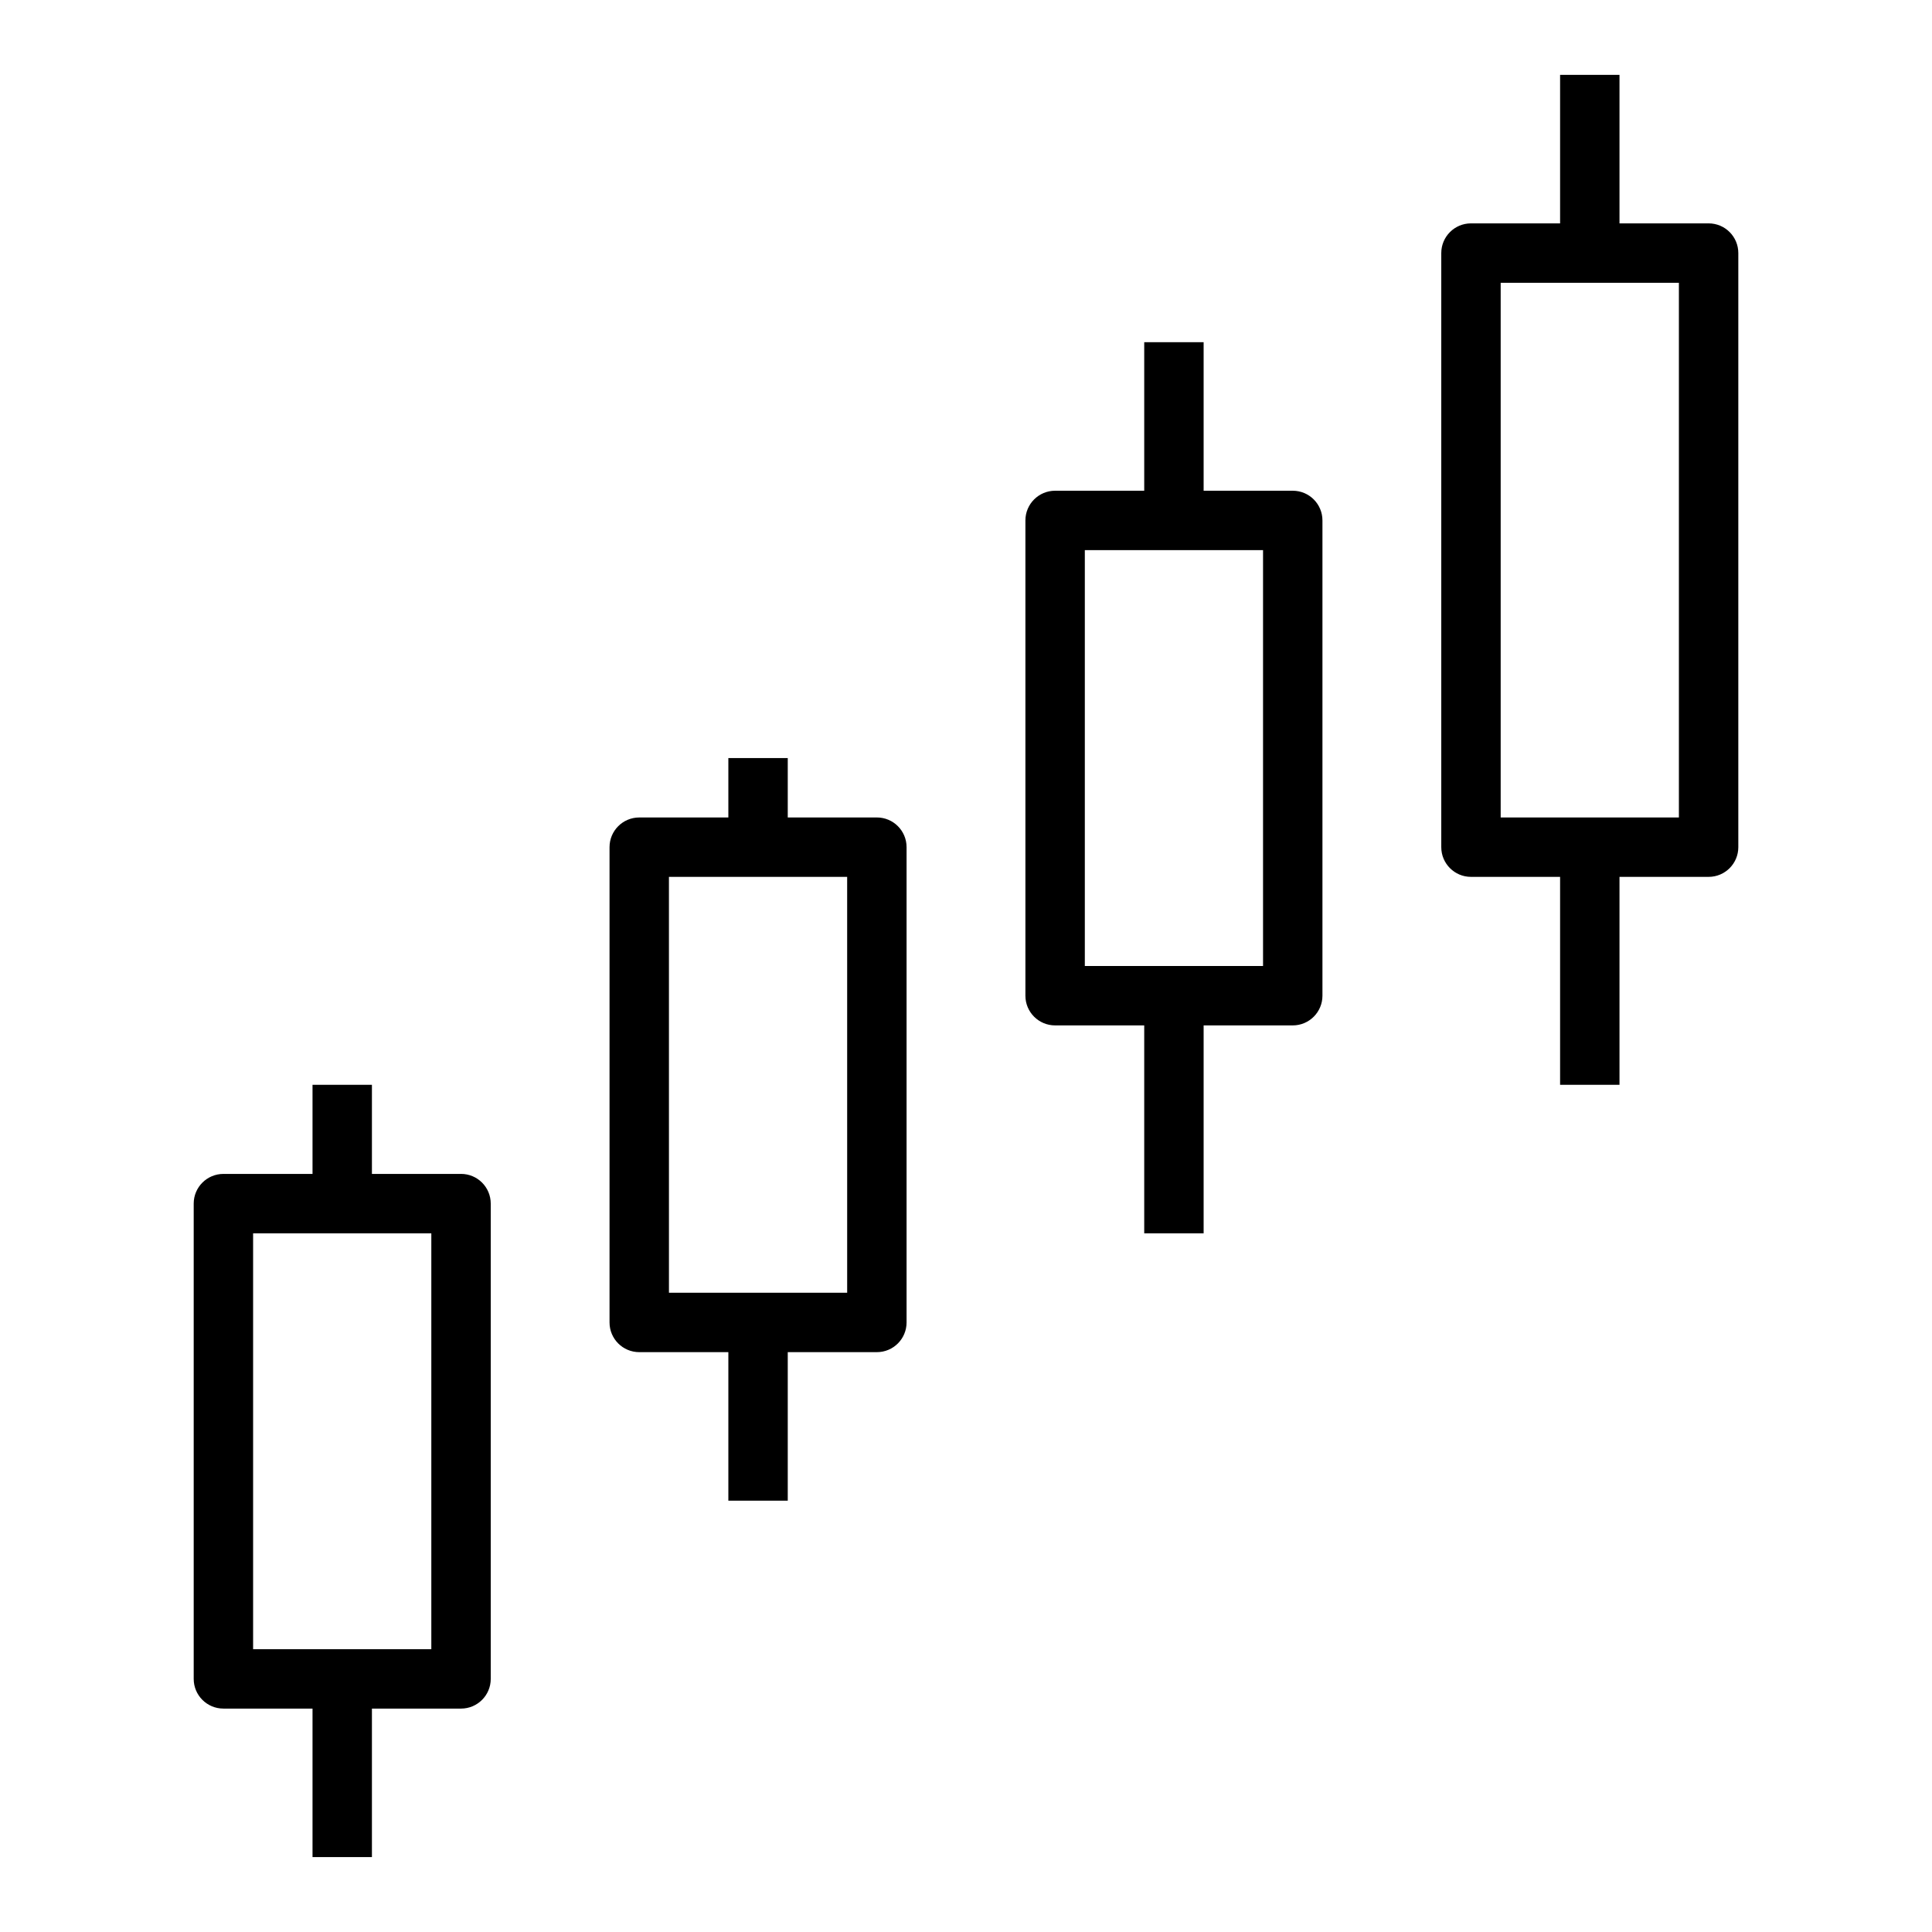
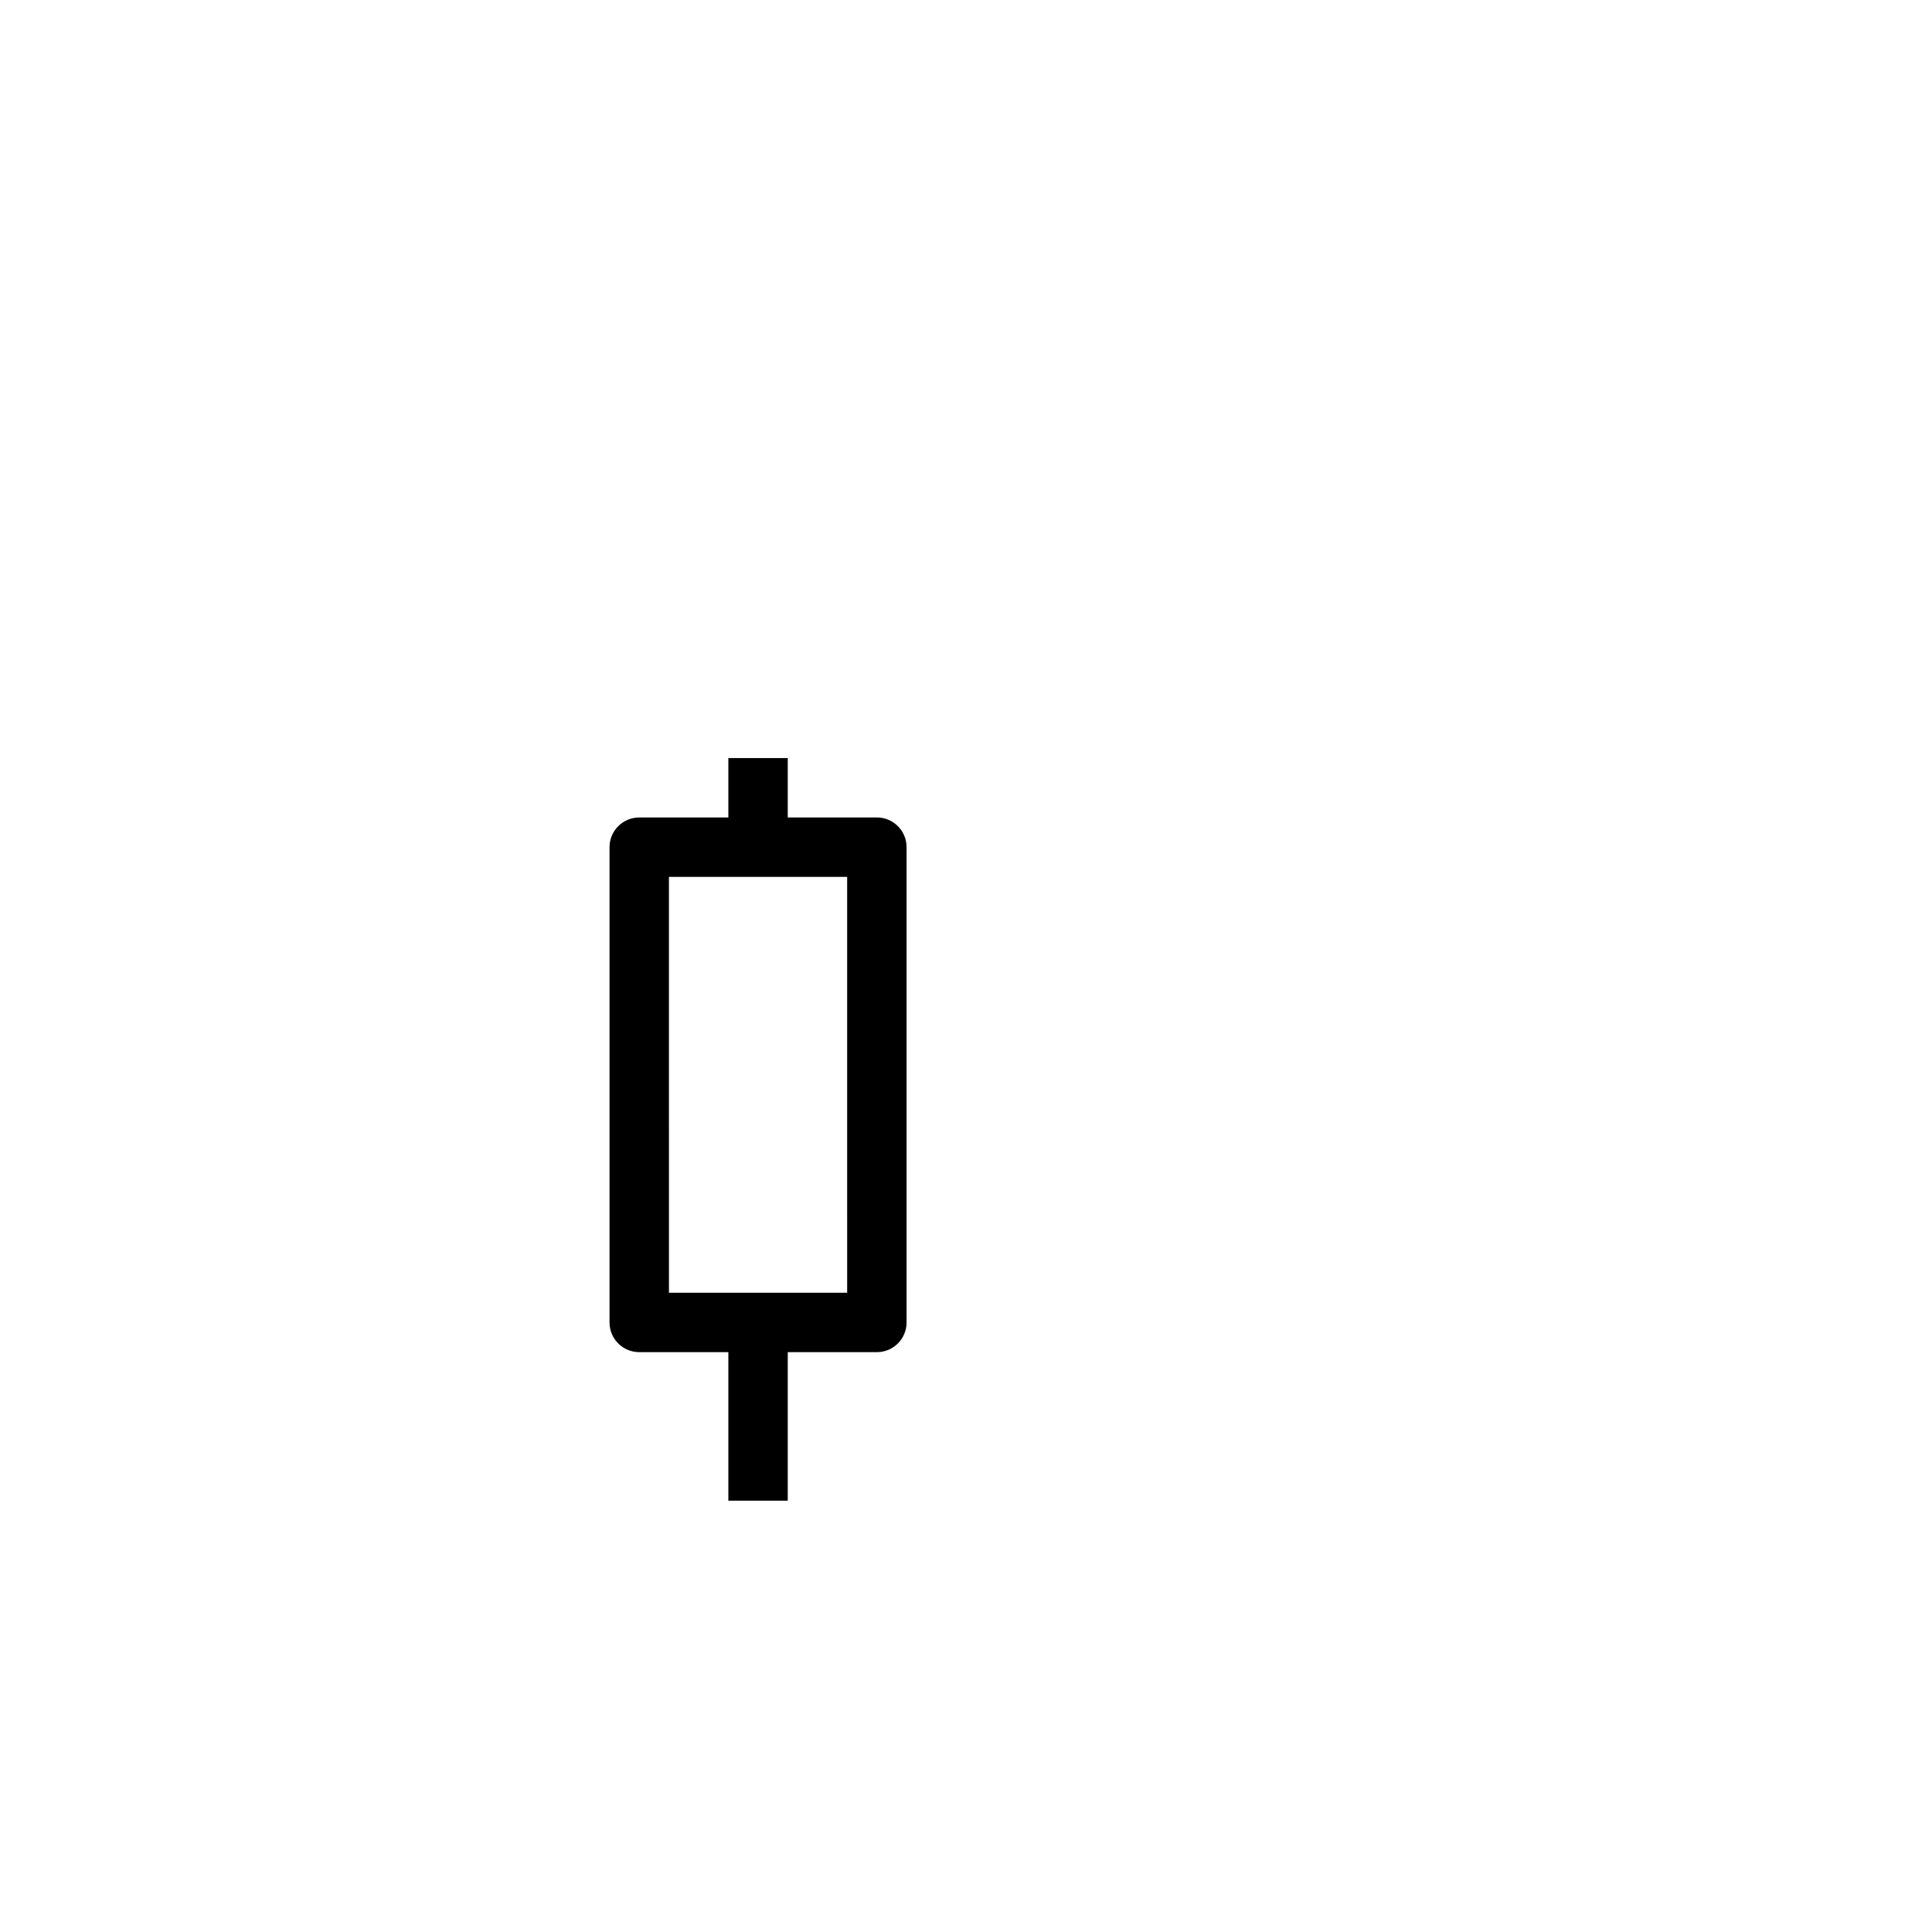
<svg xmlns="http://www.w3.org/2000/svg" fill="#000000" width="800px" height="800px" version="1.1" viewBox="144 144 512 512">
  <g>
-     <path d="m266.18 455.1h-23.617v-23.617h-15.742v23.617h-23.617c-4.352 0-7.871 3.527-7.871 7.871v125.95c0 4.344 3.519 7.871 7.871 7.871h23.617v39.359h15.742v-39.359h23.617c4.352 0 7.871-3.527 7.871-7.871v-125.95c0-4.348-3.519-7.875-7.871-7.875zm-7.875 125.95h-47.23v-110.21h47.23z" />
    <path d="m376.38 360.64h-23.617v-15.742h-15.742v15.742h-23.617c-4.352 0-7.871 3.527-7.871 7.871v125.95c0 4.344 3.519 7.871 7.871 7.871h23.617v39.359h15.742v-39.359h23.617c4.352 0 7.871-3.527 7.871-7.871v-125.95c0-4.348-3.519-7.875-7.871-7.875zm-7.871 125.95h-47.23l-0.004-110.21h47.23z" />
-     <path d="m486.59 274.05h-23.617v-39.359h-15.742v39.359h-23.617c-4.352 0-7.871 3.527-7.871 7.871v125.95c0 4.344 3.519 7.871 7.871 7.871h23.617v55.105h15.742v-55.105h23.617c4.352 0 7.871-3.527 7.871-7.871v-125.95c0-4.344-3.516-7.871-7.871-7.871zm-7.871 125.95h-47.23v-110.21h47.23z" />
-     <path d="m596.8 203.2h-23.617v-39.363h-15.742v39.359h-23.617c-4.352 0-7.871 3.527-7.871 7.871v157.44c0 4.344 3.519 7.871 7.871 7.871h23.617v55.105h15.742v-55.105h23.617c4.352 0 7.871-3.527 7.871-7.871v-157.44c0-4.348-3.519-7.871-7.871-7.871zm-7.875 157.44h-47.23v-141.7h47.23z" />
  </g>
</svg>